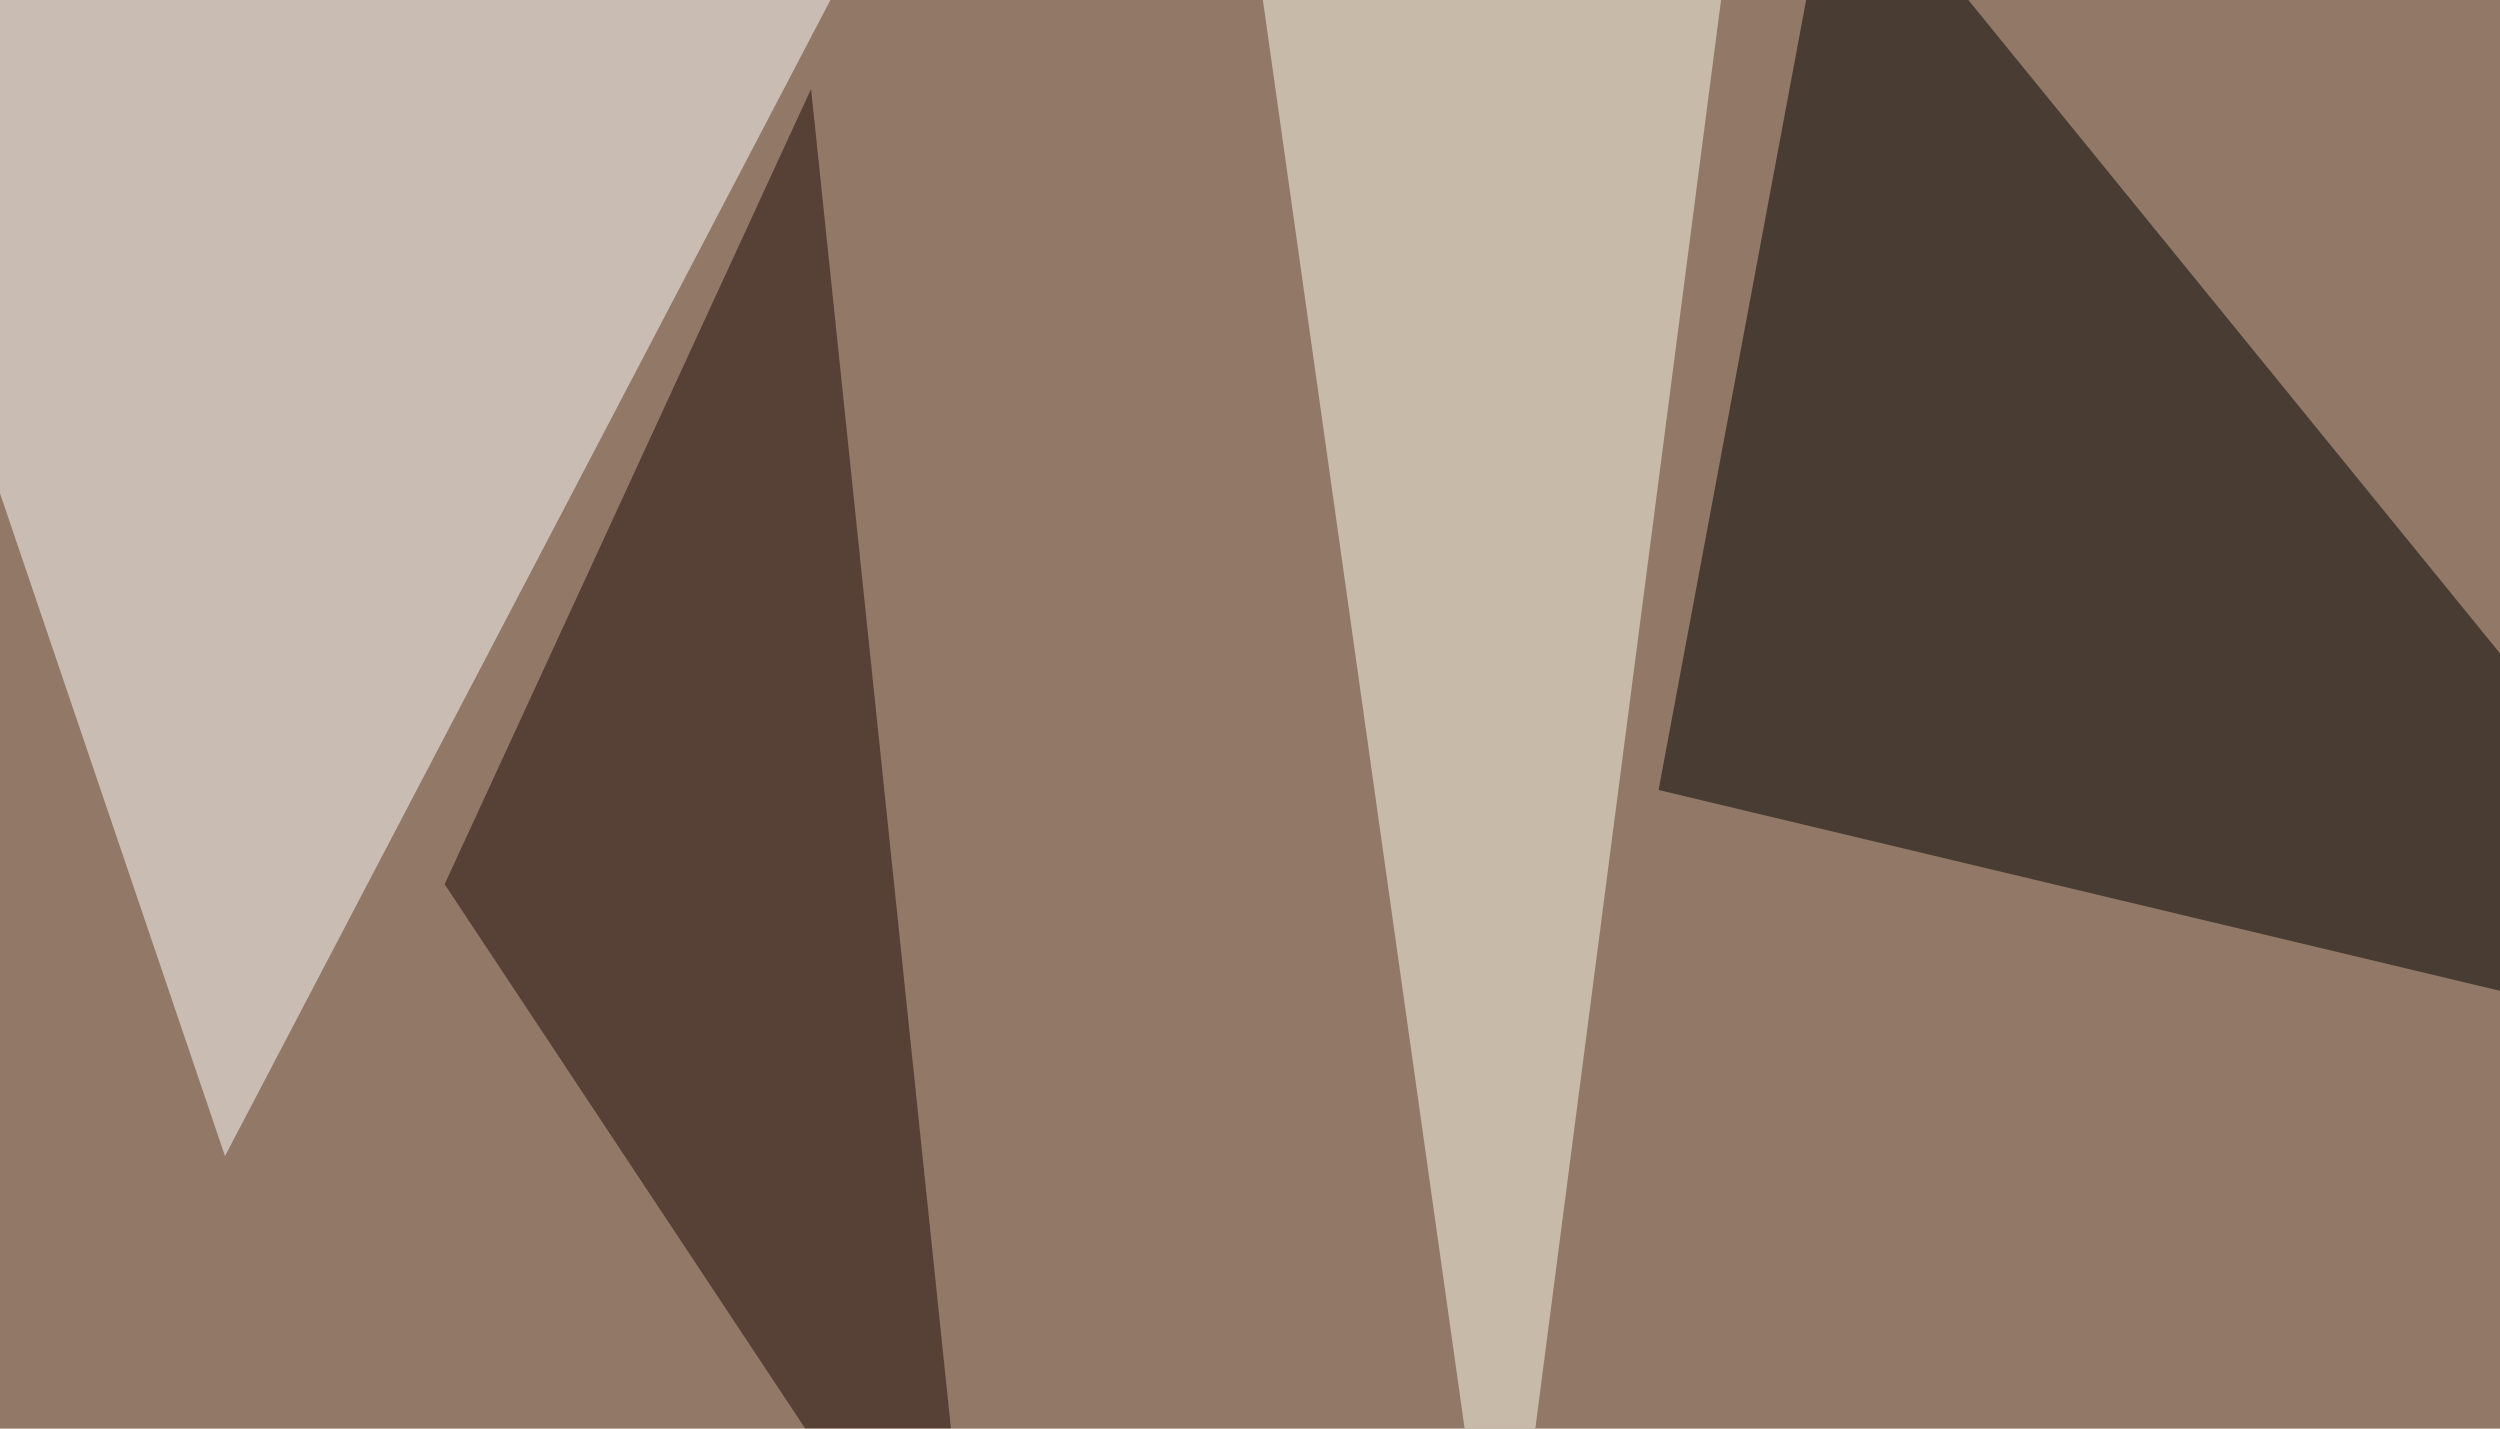
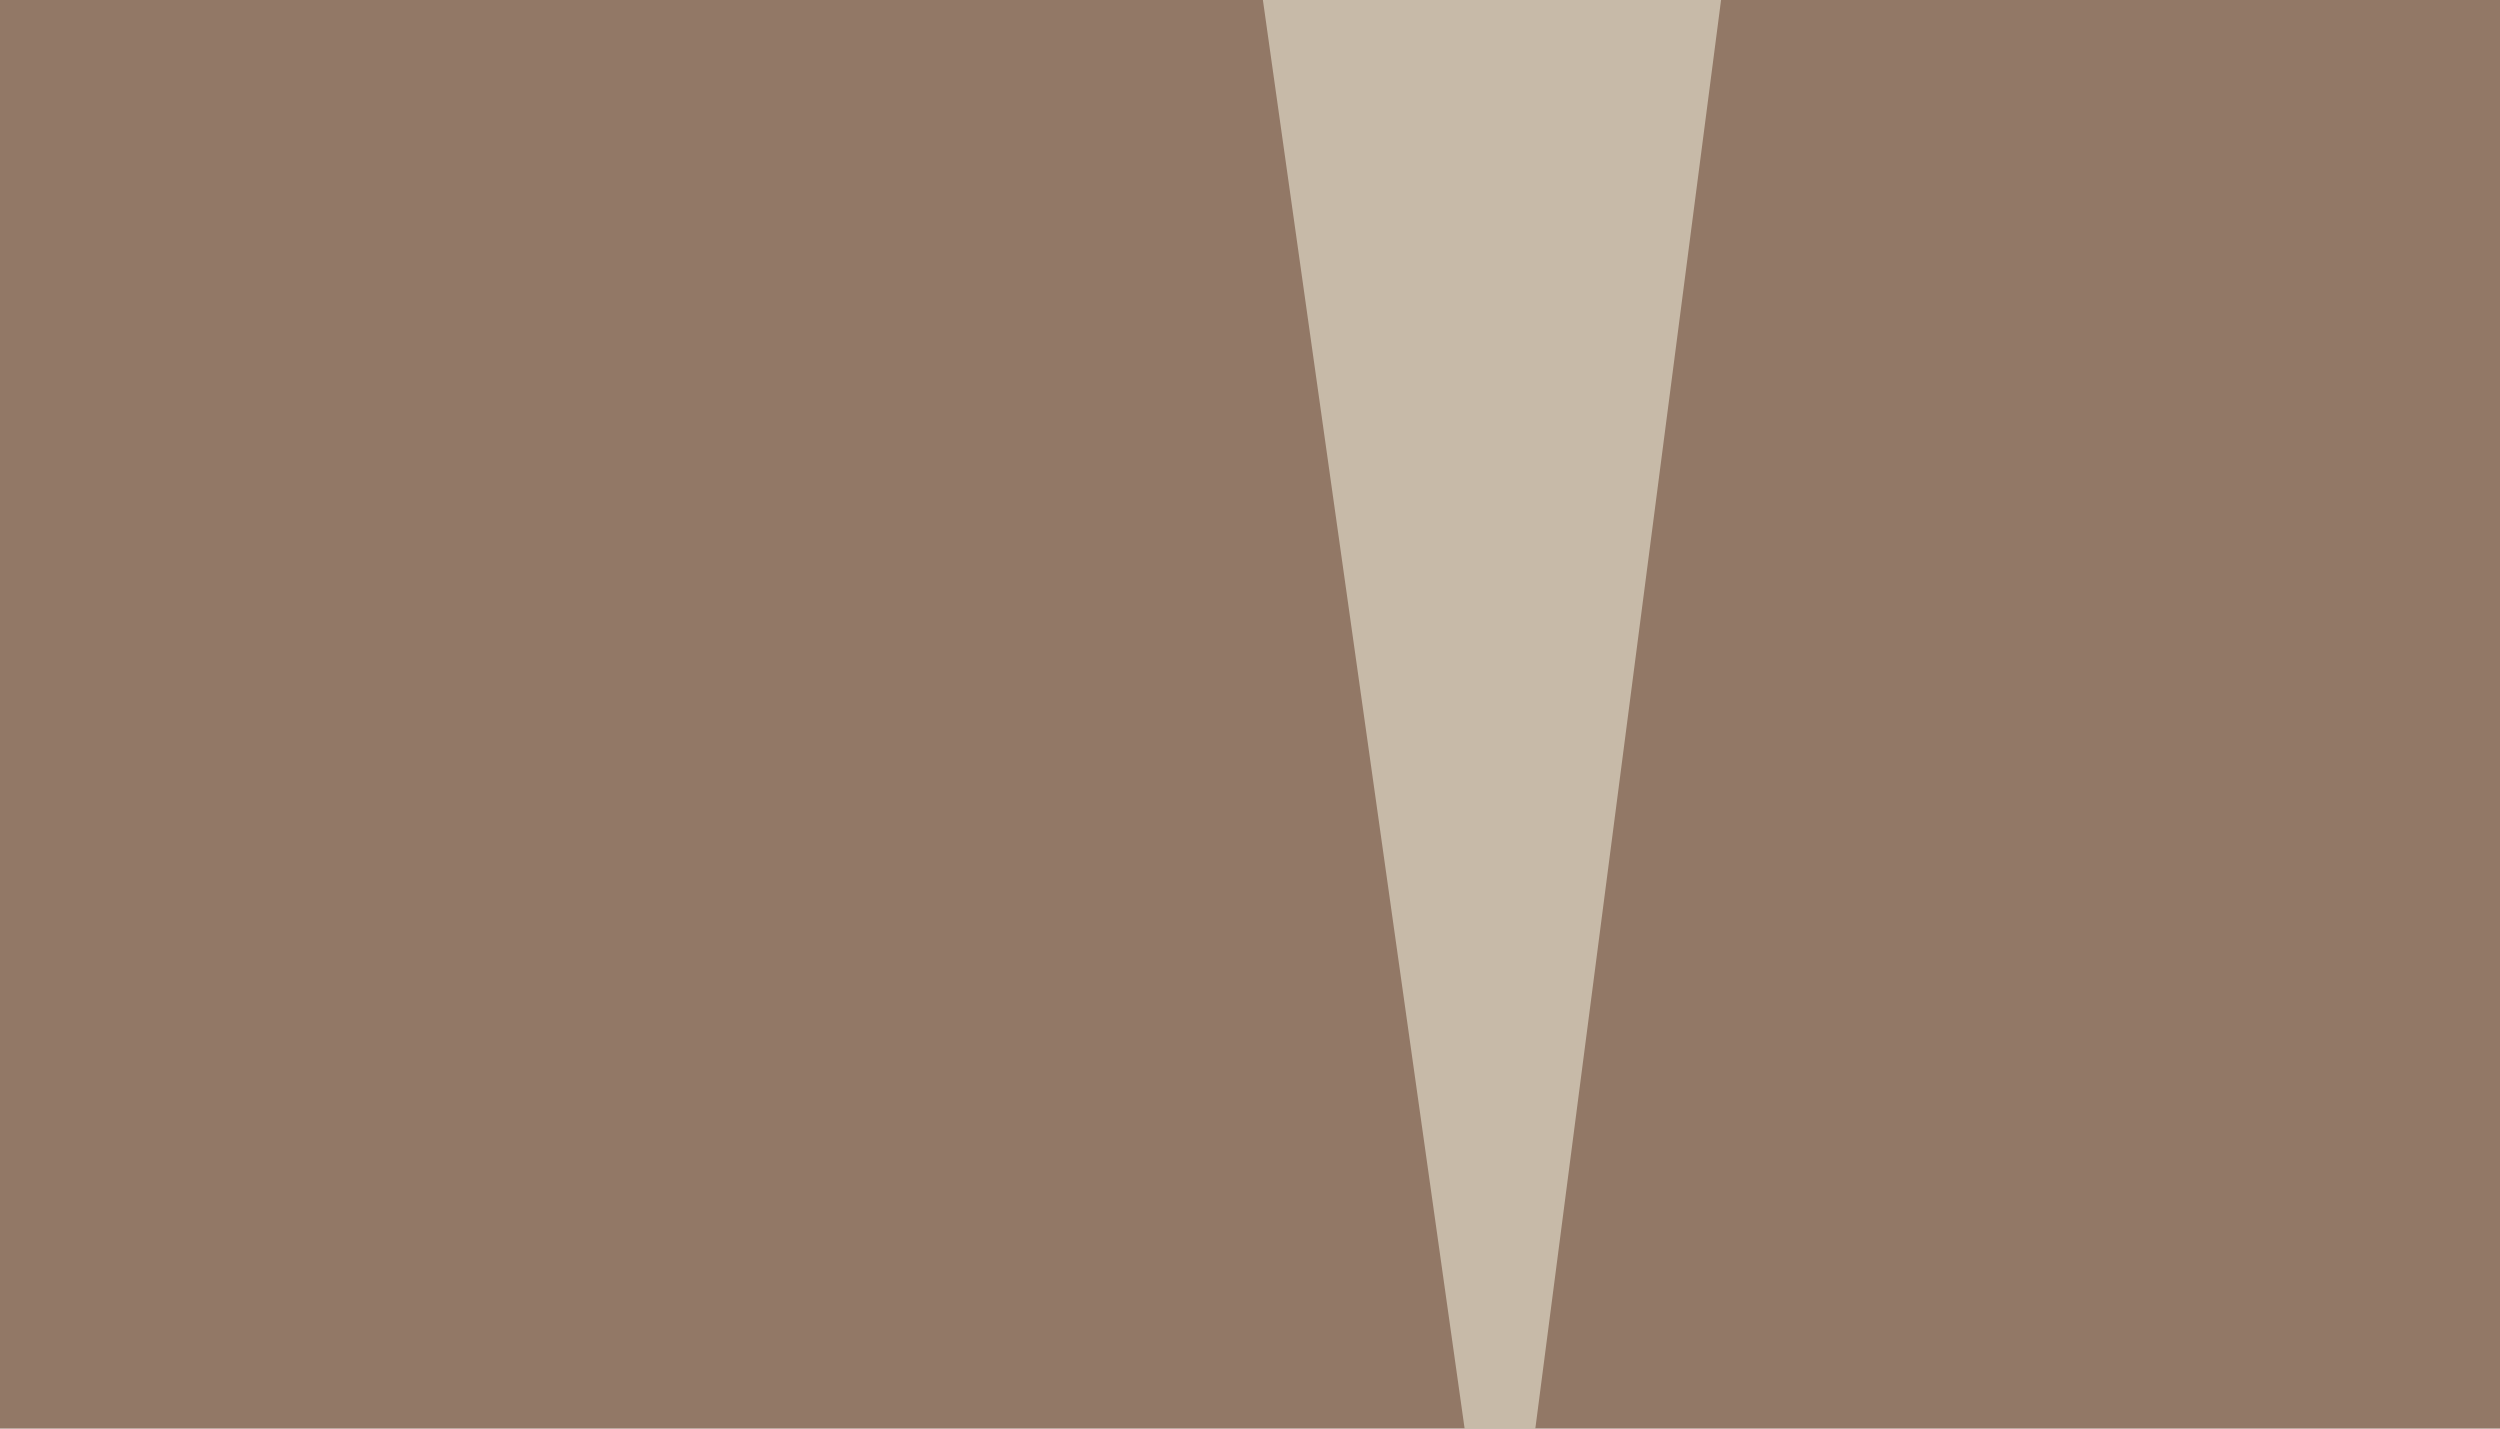
<svg xmlns="http://www.w3.org/2000/svg" width="700" height="400">
  <filter id="a">
    <feGaussianBlur stdDeviation="55" />
  </filter>
  <rect width="100%" height="100%" fill="#927866" />
  <g filter="url(#a)">
    <g fill-opacity=".5">
-       <path fill="#fff" d="M63 323.7L-45.4 4.4l301.7-49.8z" />
-       <path d="M514.2-45.4l-49.8 266.6 331 79z" />
+       <path d="M514.2-45.4z" />
      <path fill="#fcfdeb" d="M487.8-45.4H347.2L420.4 473z" />
-       <path fill="#1d0804" d="M124.5 247.6L227.1 24.9l46.8 448.2z" />
    </g>
  </g>
</svg>